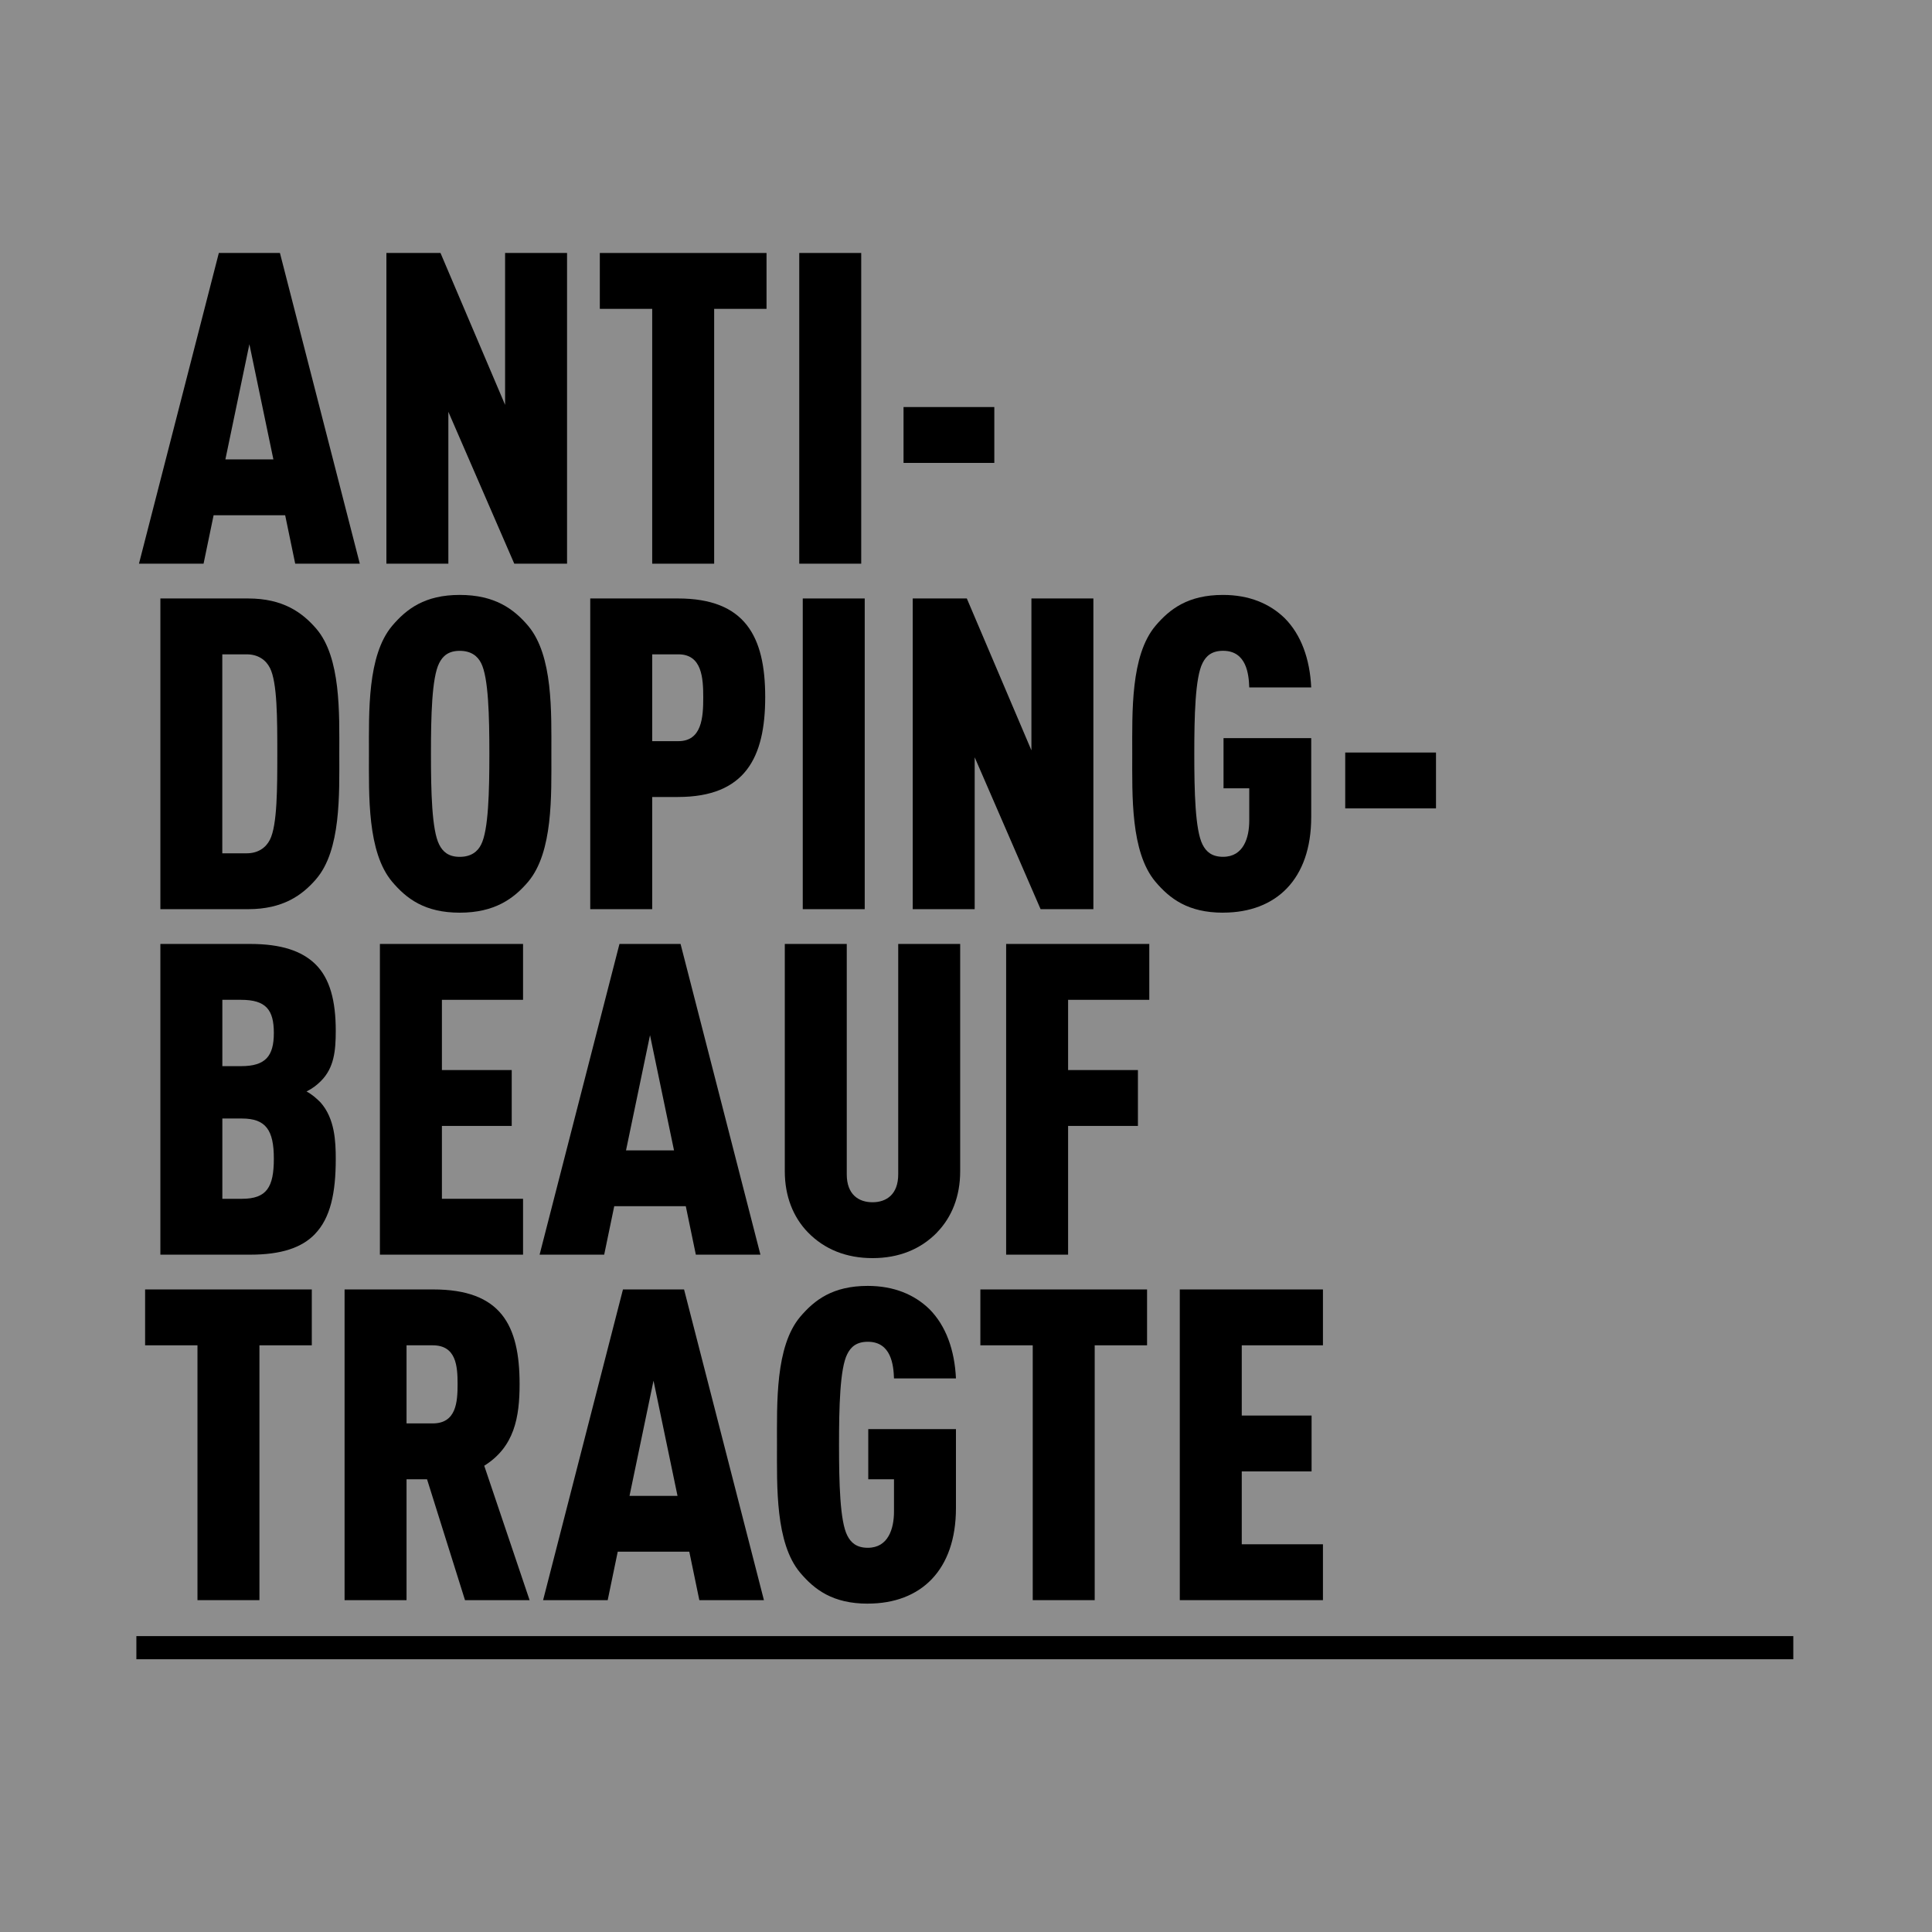
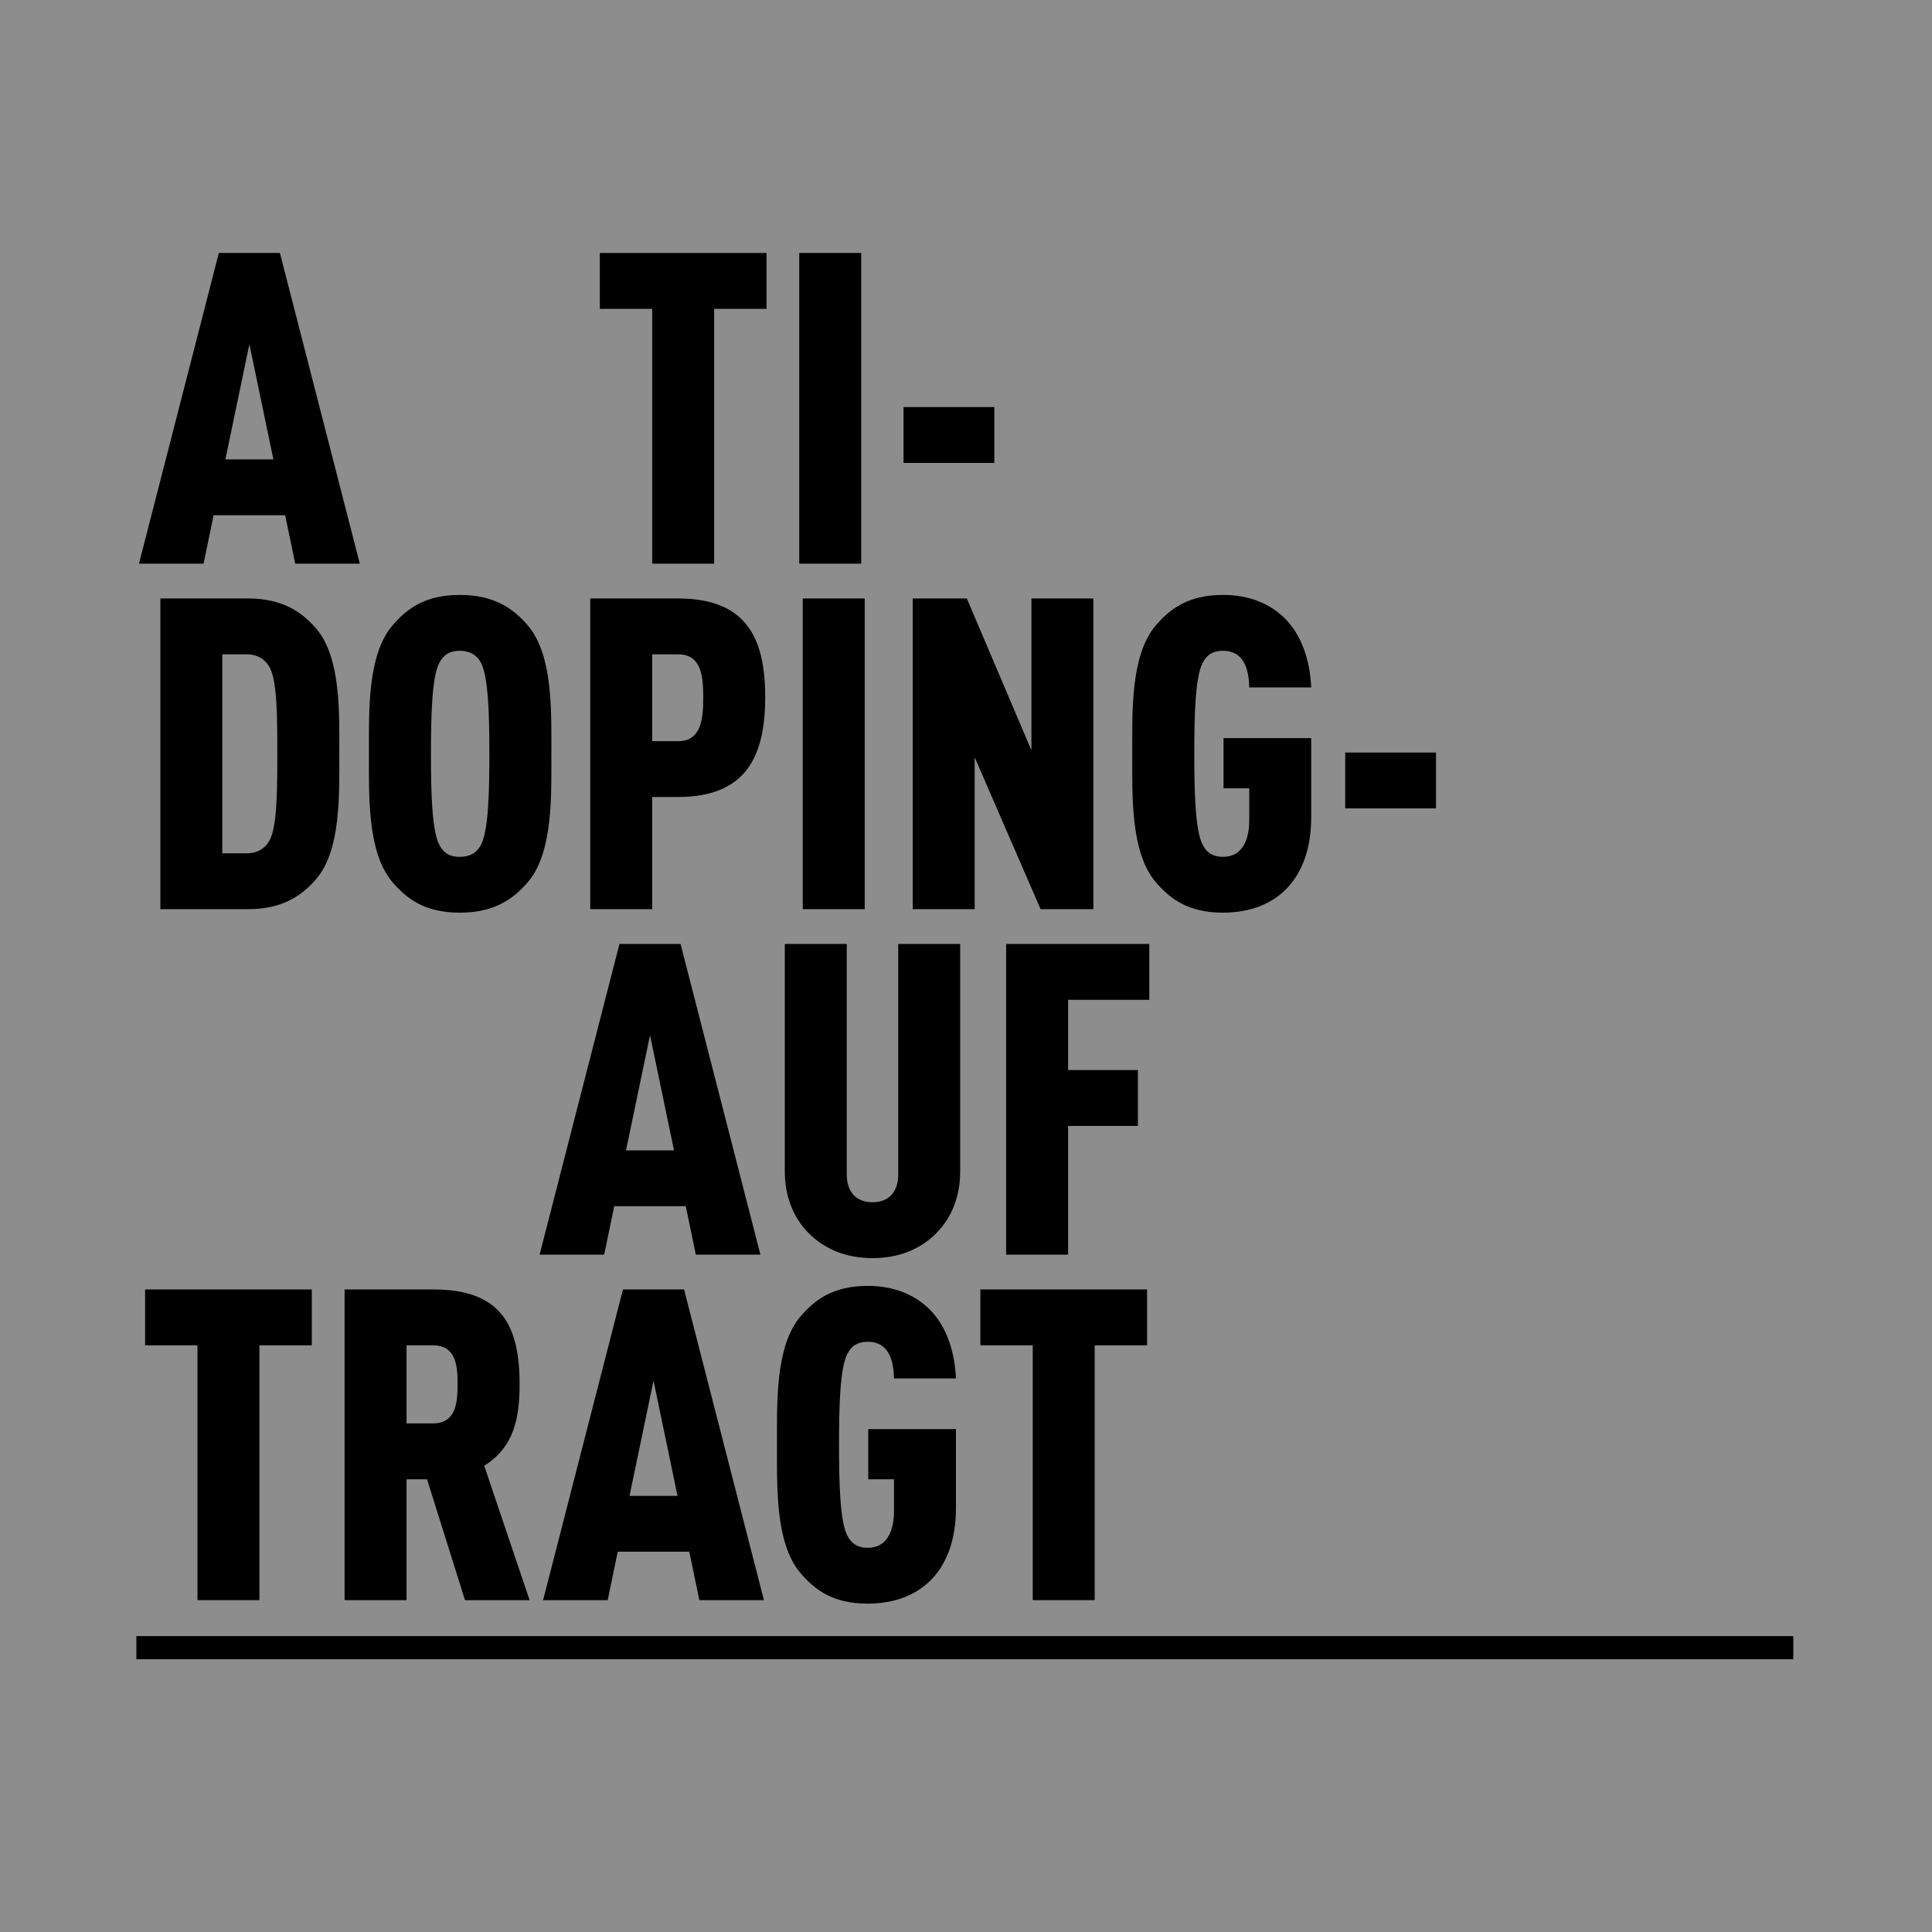
<svg xmlns="http://www.w3.org/2000/svg" id="a" viewBox="0 0 425 425">
  <rect width="425" height="425" style="fill:#8d8d8d; stroke-width:0px;" />
  <rect x="30" y="359.91" width="364.49" height="5.09" style="stroke-width:0px;" />
  <g style="isolation:isolate;">
    <g style="isolation:isolate;">
      <path d="m64.94,124l-2.21-10.66h-15.74l-2.21,10.66h-14.21l17.57-68.35h13.44l17.57,68.35h-14.21Zm-10.08-48.28l-5.28,25.34h10.56l-5.28-25.34Z" style="stroke-width:0px;" />
-       <path d="m113.13,124l-14.5-33.41v33.41h-13.63V55.65h11.9l14.21,33.41v-33.41h13.63v68.35h-11.61Z" style="stroke-width:0px;" />
      <path d="m157.1,67.94v56.06h-13.63v-56.06h-11.52v-12.29h36.67v12.29h-11.52Z" style="stroke-width:0px;" />
      <path d="m175.82,124V55.65h13.63v68.35h-13.63Z" style="stroke-width:0px;" />
      <path d="m198.76,101.83v-12.29h19.97v12.29h-19.97Z" style="stroke-width:0px;" />
    </g>
    <g style="isolation:isolate;">
      <path d="m69.55,193.38c-3.07,3.55-7.3,6.62-14.98,6.62h-19.29v-68.35h19.29c7.68,0,11.9,3.07,14.98,6.62,5.47,6.34,5.09,18.62,5.09,27.55s.38,21.21-5.09,27.55Zm-10.18-46.46c-.86-1.73-2.59-2.98-5.09-2.98h-5.38v43.77h5.38c2.5,0,4.22-1.25,5.09-2.98,1.63-3.17,1.63-11.42,1.63-19.01s0-15.65-1.63-18.81Z" style="stroke-width:0px;" />
      <path d="m116.2,193.95c-3.17,3.74-7.39,6.82-15.07,6.82s-11.71-3.07-14.88-6.82c-5.47-6.53-5.09-18.91-5.09-28.13s-.38-21.6,5.09-28.13c3.17-3.74,7.2-6.82,14.88-6.82s11.9,3.07,15.07,6.82c5.47,6.53,5.09,18.91,5.09,28.13s.38,21.6-5.09,28.13Zm-10.37-48.09c-.77-1.54-2.21-2.69-4.7-2.69s-3.74,1.15-4.51,2.69c-1.63,3.17-1.82,11.71-1.82,19.97s.19,16.8,1.82,19.97c.77,1.54,2.02,2.69,4.51,2.69s3.94-1.15,4.7-2.69c1.63-3.17,1.82-11.71,1.82-19.97s-.19-16.8-1.82-19.97Z" style="stroke-width:0px;" />
      <path d="m149.13,175.33h-5.66v24.67h-13.63v-68.35h19.29c14.78,0,19.2,8.35,19.2,21.69s-4.42,21.98-19.2,21.98Zm.1-31.39h-5.76v19.1h5.76c5.18,0,5.47-5.28,5.47-9.6s-.29-9.5-5.47-9.5Z" style="stroke-width:0px;" />
      <path d="m176.59,200v-68.35h13.63v68.35h-13.63Z" style="stroke-width:0px;" />
      <path d="m228.91,200l-14.5-33.41v33.41h-13.63v-68.35h11.9l14.21,33.41v-33.41h13.63v68.35h-11.62Z" style="stroke-width:0px;" />
      <path d="m269.04,200.77c-7.68,0-11.71-3.07-14.88-6.82-5.47-6.53-5.09-18.91-5.09-28.13s-.38-21.6,5.09-28.13c3.17-3.74,7.2-6.82,14.88-6.82,5.76,0,10.27,1.92,13.54,5.09,3.65,3.65,5.57,9.02,5.86,15.26h-13.63c-.1-2.88-.58-8.06-5.76-8.06-2.5,0-3.74,1.15-4.51,2.69-1.63,3.17-1.82,11.71-1.82,19.97s.19,16.8,1.82,19.97c.77,1.54,2.02,2.69,4.51,2.69,4.51,0,5.76-4.22,5.76-7.97v-7.1h-5.66v-11.04h19.29v17.37c0,13.63-7.68,21.02-19.39,21.02Z" style="stroke-width:0px;" />
-       <path d="m295.92,177.83v-12.29h19.97v12.29h-19.97Z" style="stroke-width:0px;" />
+       <path d="m295.92,177.83v-12.29h19.97v12.29h-19.97" style="stroke-width:0px;" />
    </g>
    <g style="isolation:isolate;">
-       <path d="m69.26,271.49c-2.88,2.98-7.39,4.51-14.21,4.51h-19.77v-68.35h19.77c6.82,0,11.33,1.54,14.3,4.42,3.26,3.17,4.51,8.16,4.51,14.69,0,4.42-.38,8.16-3.26,11.04-.86.86-1.82,1.63-3.17,2.3,1.25.67,2.21,1.54,3.07,2.4,3.17,3.55,3.36,8.64,3.36,12.48,0,7.39-1.15,12.96-4.61,16.51Zm-16.22-51.55h-4.13v14.59h4.13c5.38,0,7.2-2.21,7.2-7.3s-1.73-7.29-7.2-7.29Zm.19,26.11h-4.32v17.66h4.32c5.47,0,7.01-2.59,7.01-8.83s-1.73-8.83-7.01-8.83Z" style="stroke-width:0px;" />
-       <path d="m83.57,276v-68.35h31.49v12.29h-17.85v15.45h15.36v12.29h-15.36v16.03h17.85v12.29h-31.49Z" style="stroke-width:0px;" />
      <path d="m153.07,276l-2.21-10.66h-15.74l-2.21,10.66h-14.21l17.57-68.35h13.44l17.57,68.35h-14.21Zm-10.08-48.28l-5.28,25.34h10.56l-5.28-25.34Z" style="stroke-width:0px;" />
      <path d="m206.15,271.1c-3.65,3.74-8.45,5.66-14.21,5.66s-10.56-1.92-14.21-5.66c-3.26-3.36-5.09-7.97-5.09-13.44v-50.01h13.63v50.68c0,4.42,2.59,6.14,5.66,6.14s5.66-1.73,5.66-6.14v-50.68h13.63v50.01c0,5.47-1.82,10.08-5.09,13.44Z" style="stroke-width:0px;" />
      <path d="m234.96,219.94v15.45h15.36v12.29h-15.36v28.32h-13.63v-68.35h31.49v12.29h-17.86Z" style="stroke-width:0px;" />
    </g>
    <g style="isolation:isolate;">
      <path d="m57.07,295.94v56.06h-13.63v-56.06h-11.52v-12.29h36.67v12.29h-11.52Z" style="stroke-width:0px;" />
      <path d="m102.29,352l-8.35-26.59h-4.51v26.59h-13.63v-68.35h19.49c14.88,0,19.01,7.78,19.01,20.83,0,7.3-1.15,13.82-7.78,17.95l9.98,29.57h-14.21Zm-7.1-56.06h-5.76v17.18h5.76c5.18,0,5.47-4.7,5.47-8.64s-.29-8.54-5.47-8.54Z" style="stroke-width:0px;" />
      <path d="m153.84,352l-2.21-10.66h-15.74l-2.21,10.66h-14.21l17.57-68.35h13.44l17.57,68.35h-14.21Zm-10.08-48.28l-5.28,25.34h10.56l-5.28-25.34Z" style="stroke-width:0px;" />
      <path d="m190.89,352.77c-7.68,0-11.71-3.07-14.88-6.82-5.47-6.53-5.09-18.91-5.09-28.13s-.38-21.6,5.09-28.13c3.17-3.74,7.2-6.82,14.88-6.82,5.76,0,10.27,1.92,13.54,5.09,3.65,3.65,5.57,9.02,5.86,15.26h-13.63c-.1-2.88-.58-8.06-5.76-8.06-2.5,0-3.74,1.15-4.51,2.69-1.63,3.17-1.82,11.71-1.82,19.97s.19,16.8,1.82,19.97c.77,1.54,2.02,2.69,4.51,2.69,4.51,0,5.76-4.22,5.76-7.97v-7.1h-5.66v-11.04h19.29v17.37c0,13.63-7.68,21.02-19.39,21.02Z" style="stroke-width:0px;" />
      <path d="m240.81,295.94v56.06h-13.63v-56.06h-11.52v-12.29h36.67v12.29h-11.52Z" style="stroke-width:0px;" />
-       <path d="m259.53,352v-68.35h31.49v12.29h-17.86v15.45h15.36v12.29h-15.36v16.03h17.86v12.29h-31.49Z" style="stroke-width:0px;" />
    </g>
  </g>
</svg>